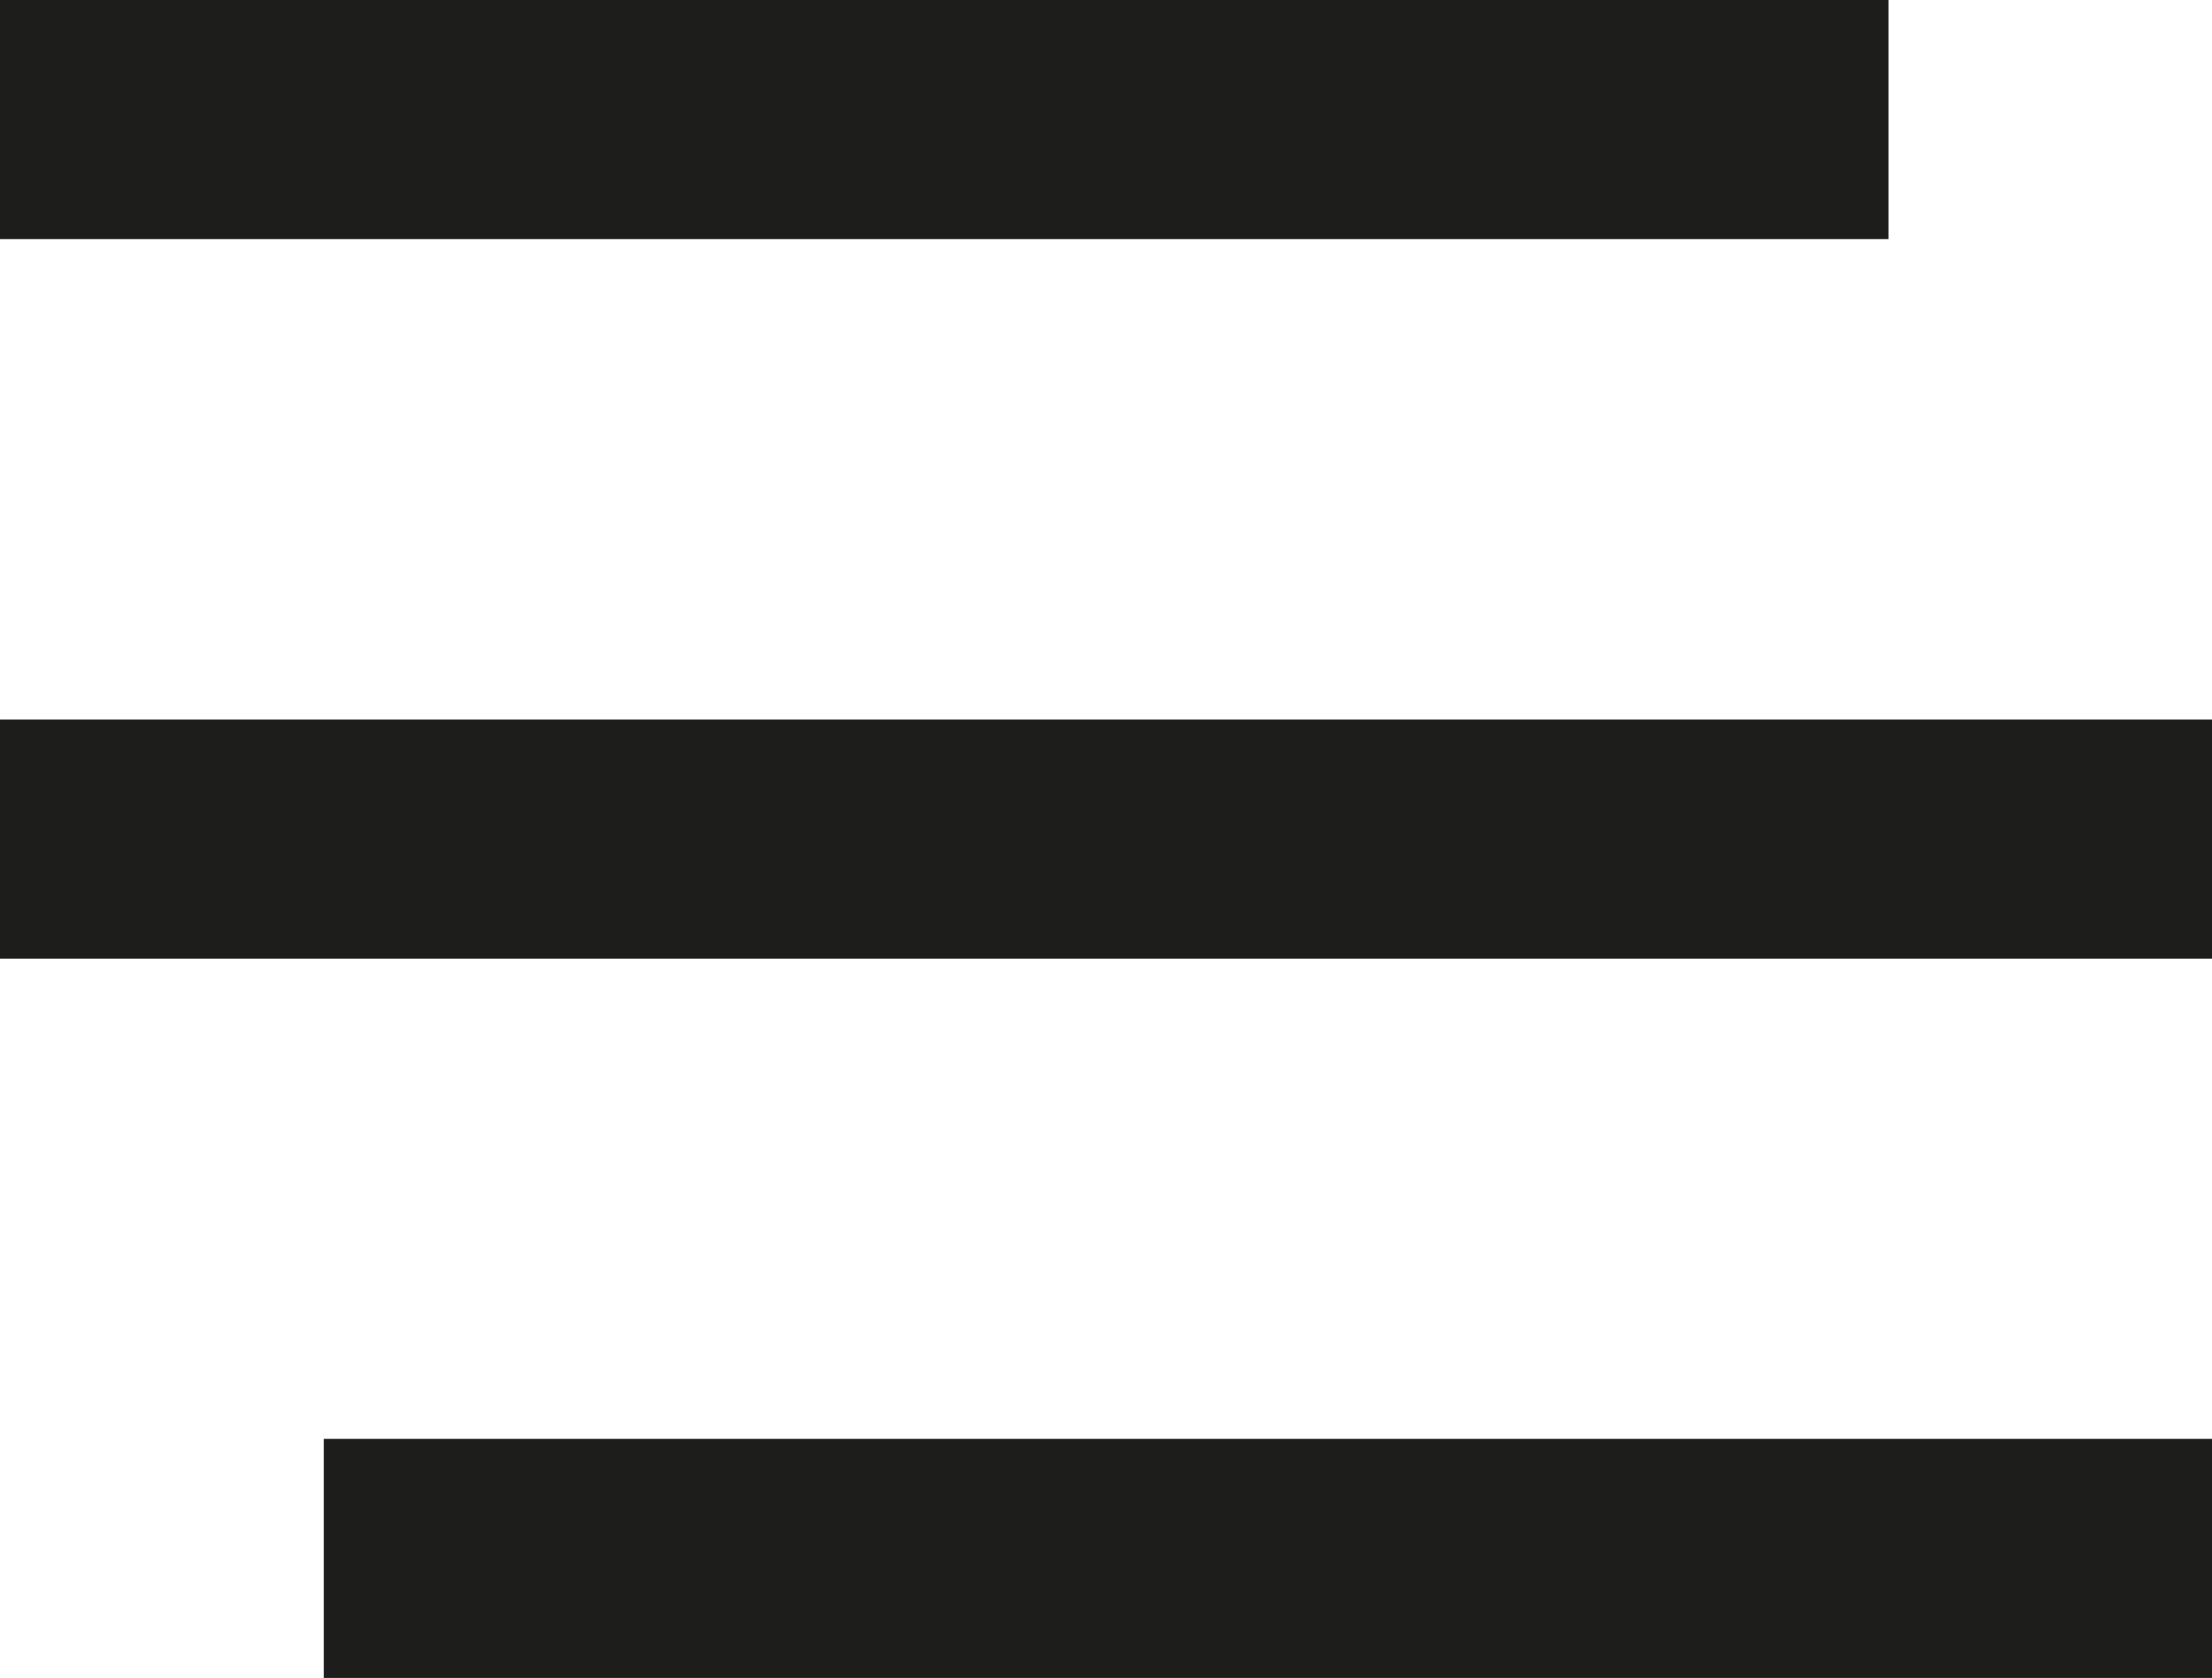
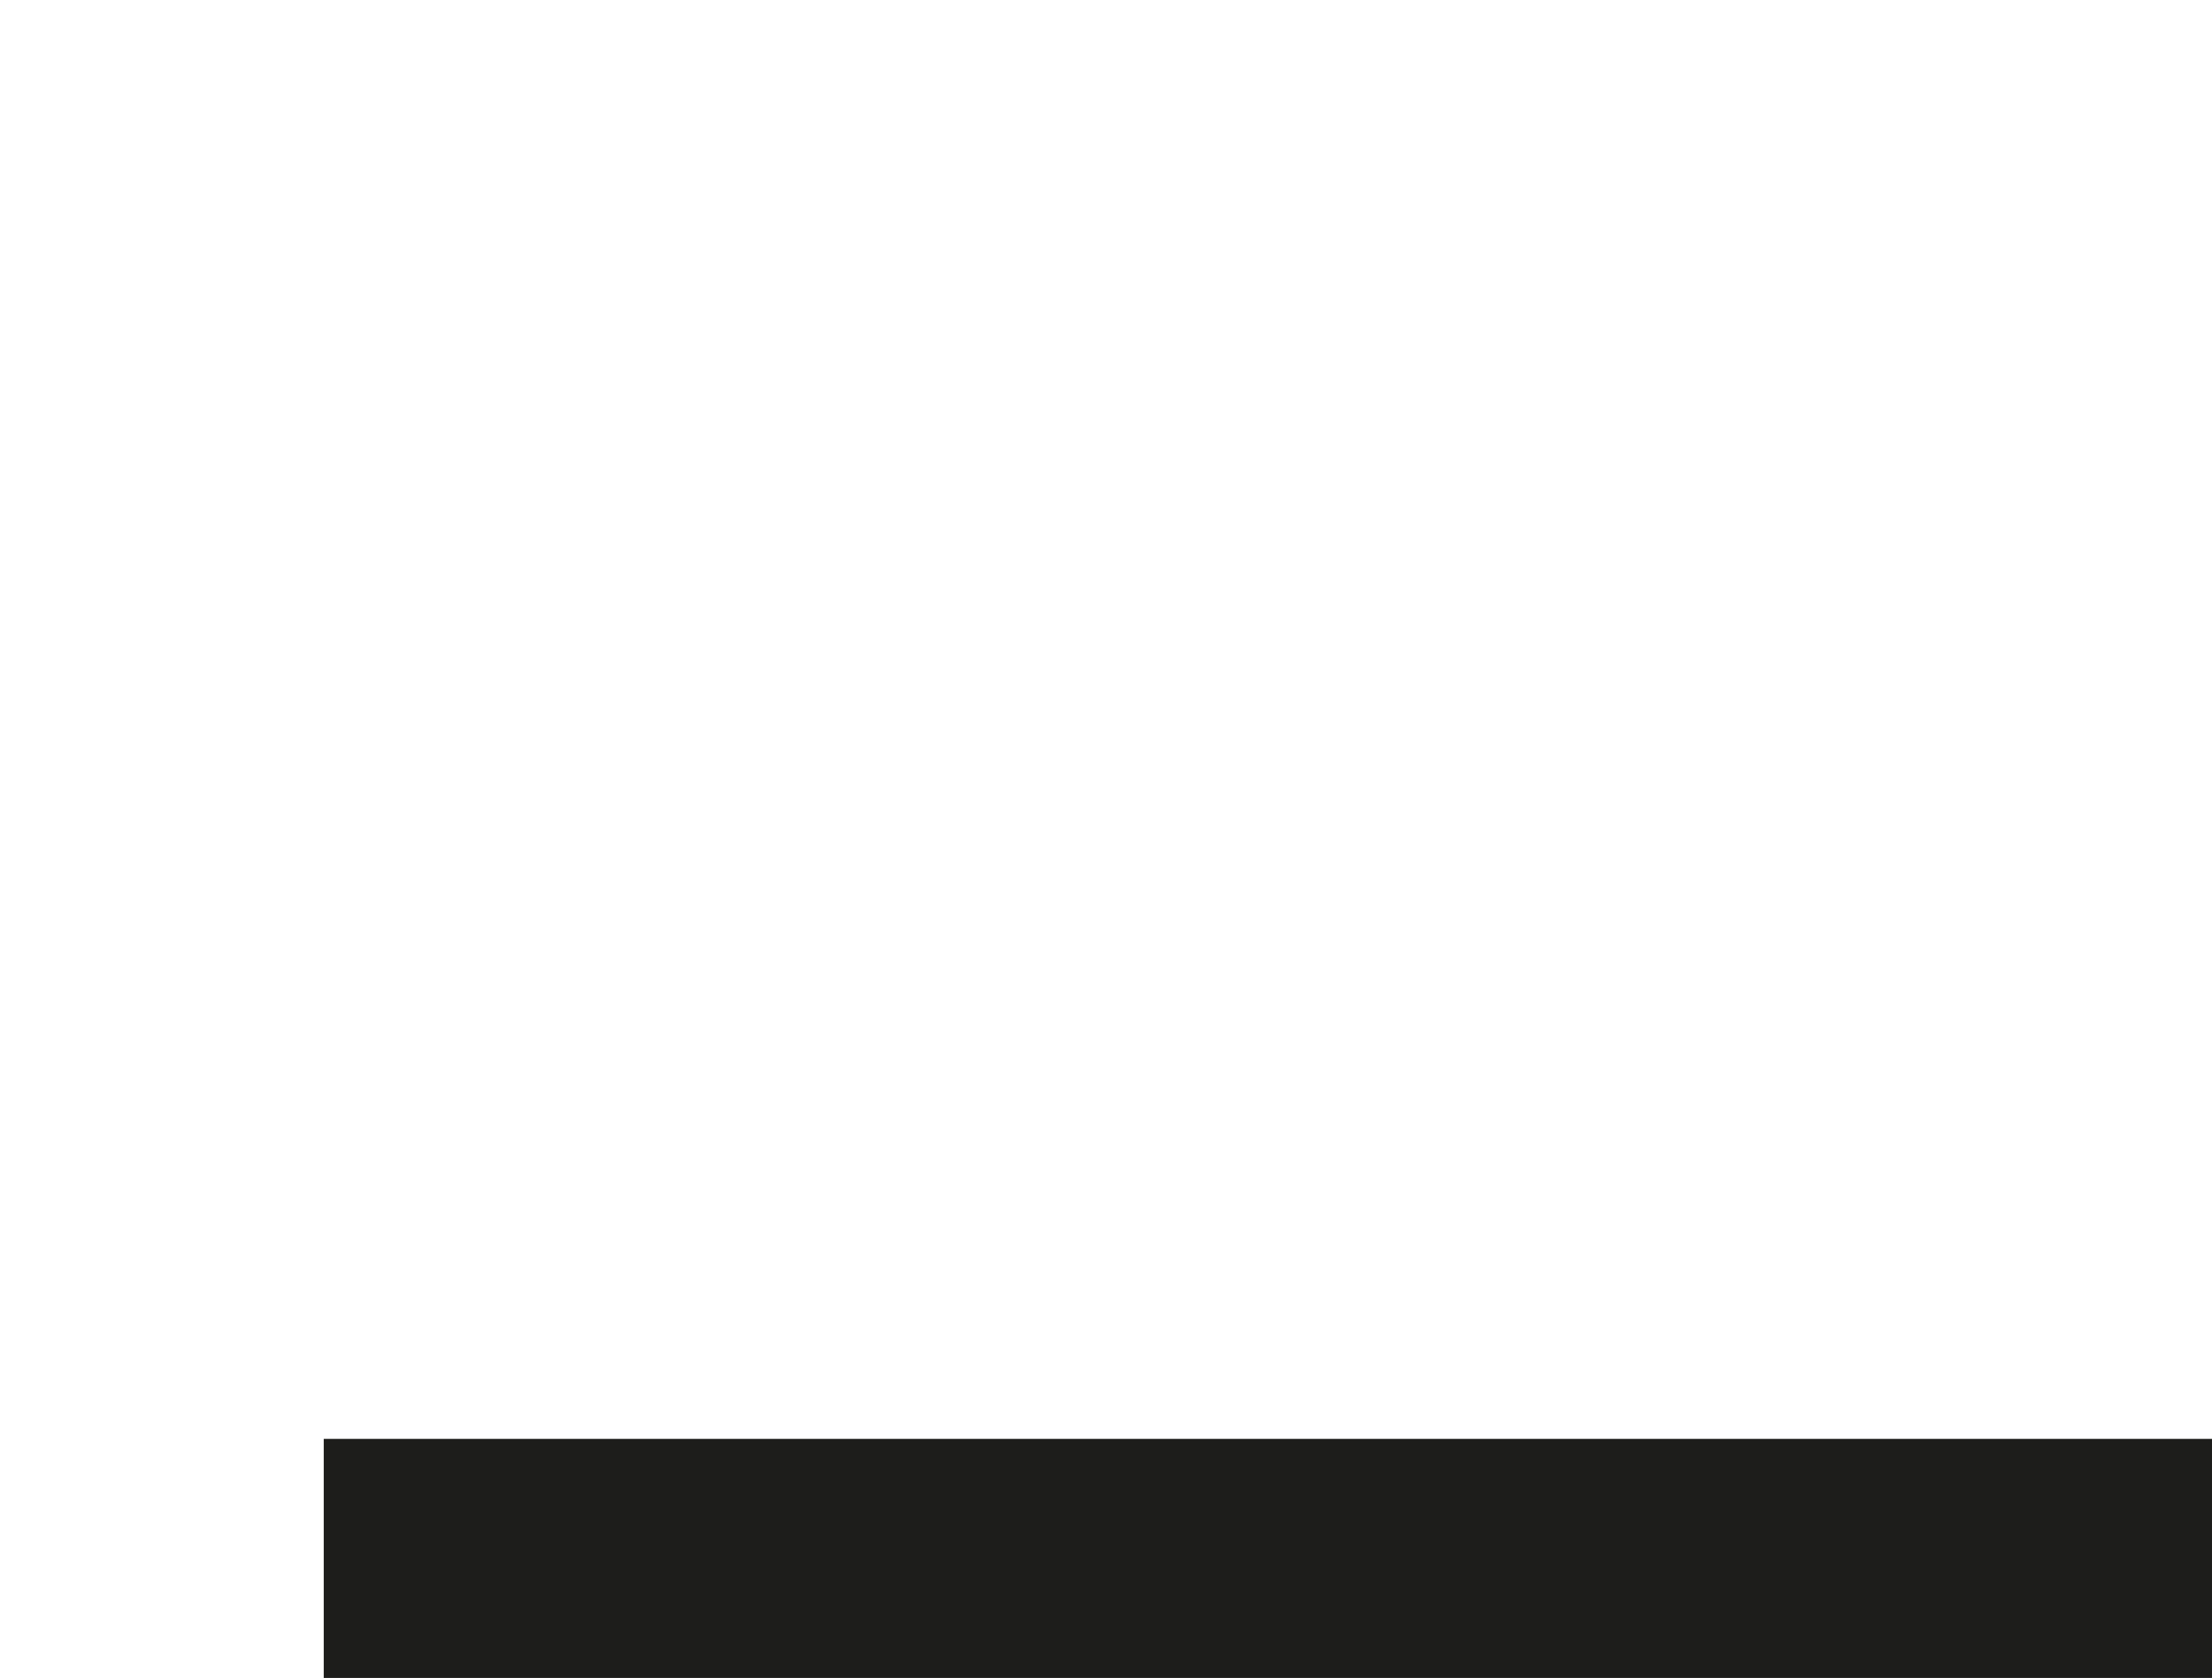
<svg xmlns="http://www.w3.org/2000/svg" id="Ebene_1" data-name="Ebene 1" viewBox="0 0 75.57 57.34">
  <defs>
    <style>.cls-1{fill:#1d1d1b;}</style>
  </defs>
  <title>Menu</title>
-   <rect class="cls-1" width="64.52" height="8.17" />
  <rect class="cls-1" x="11.06" y="49.17" width="64.52" height="8.17" />
-   <rect class="cls-1" y="24.59" width="75.57" height="8.17" />
</svg>